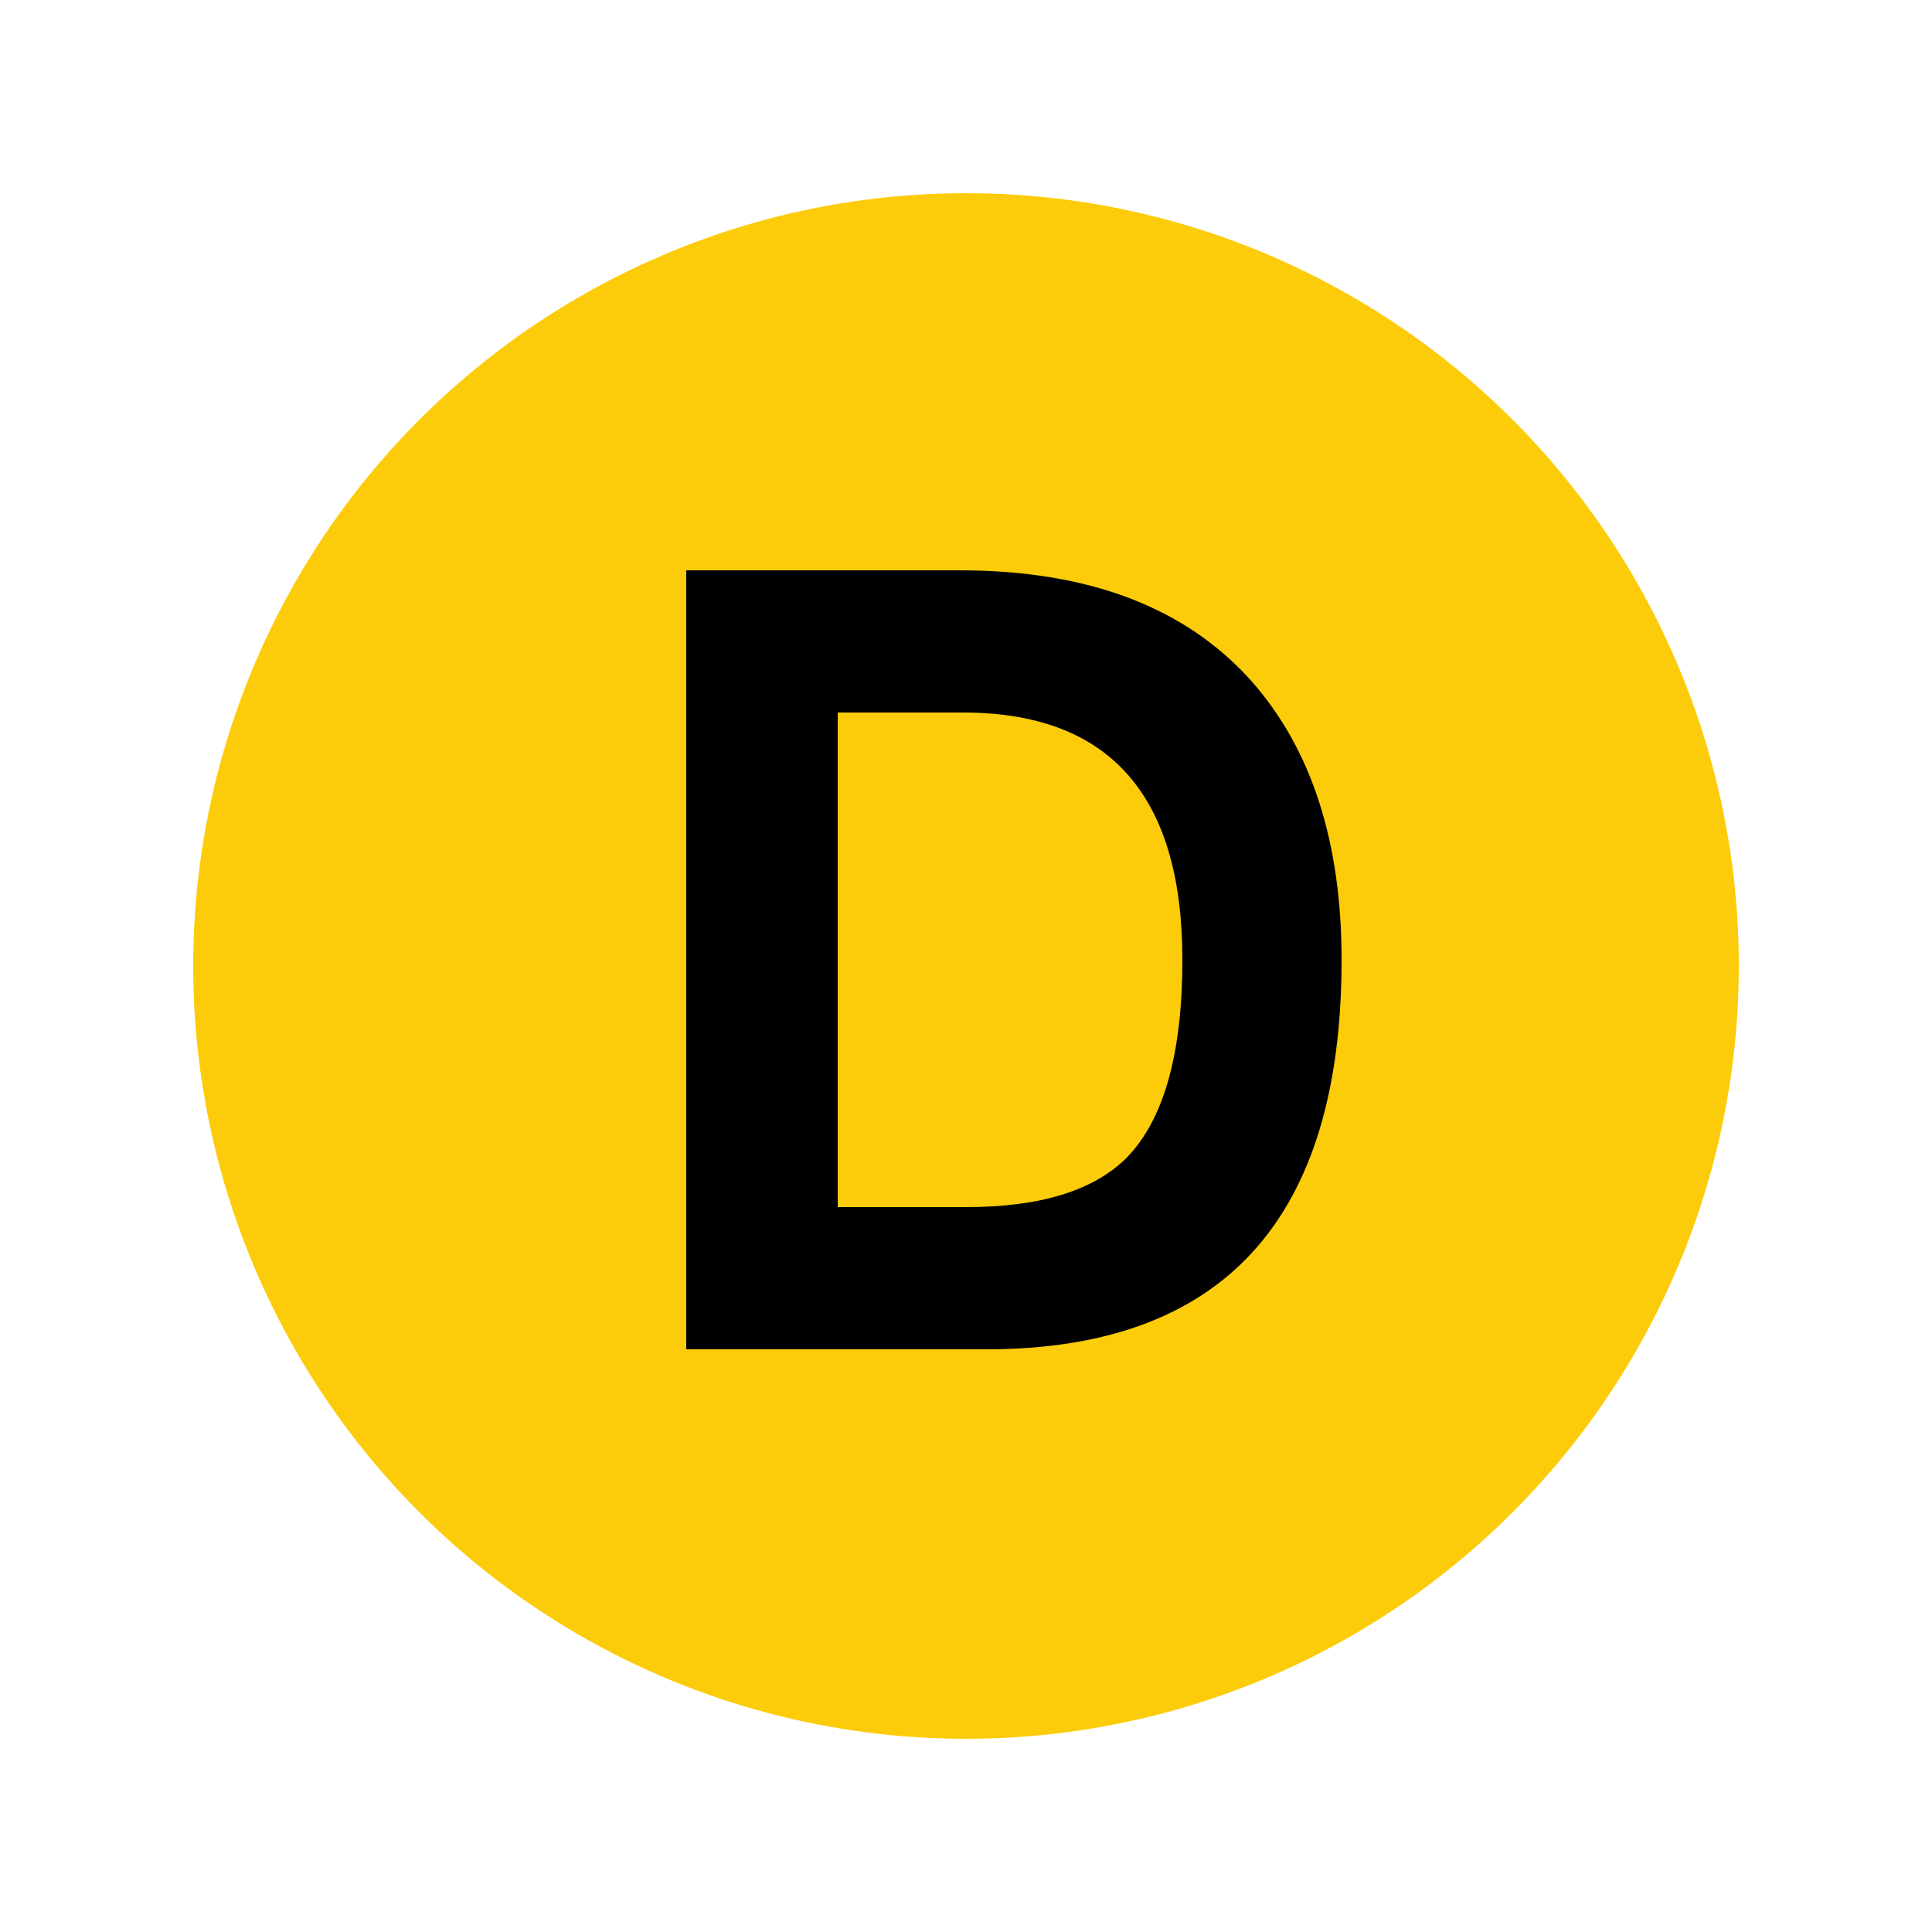
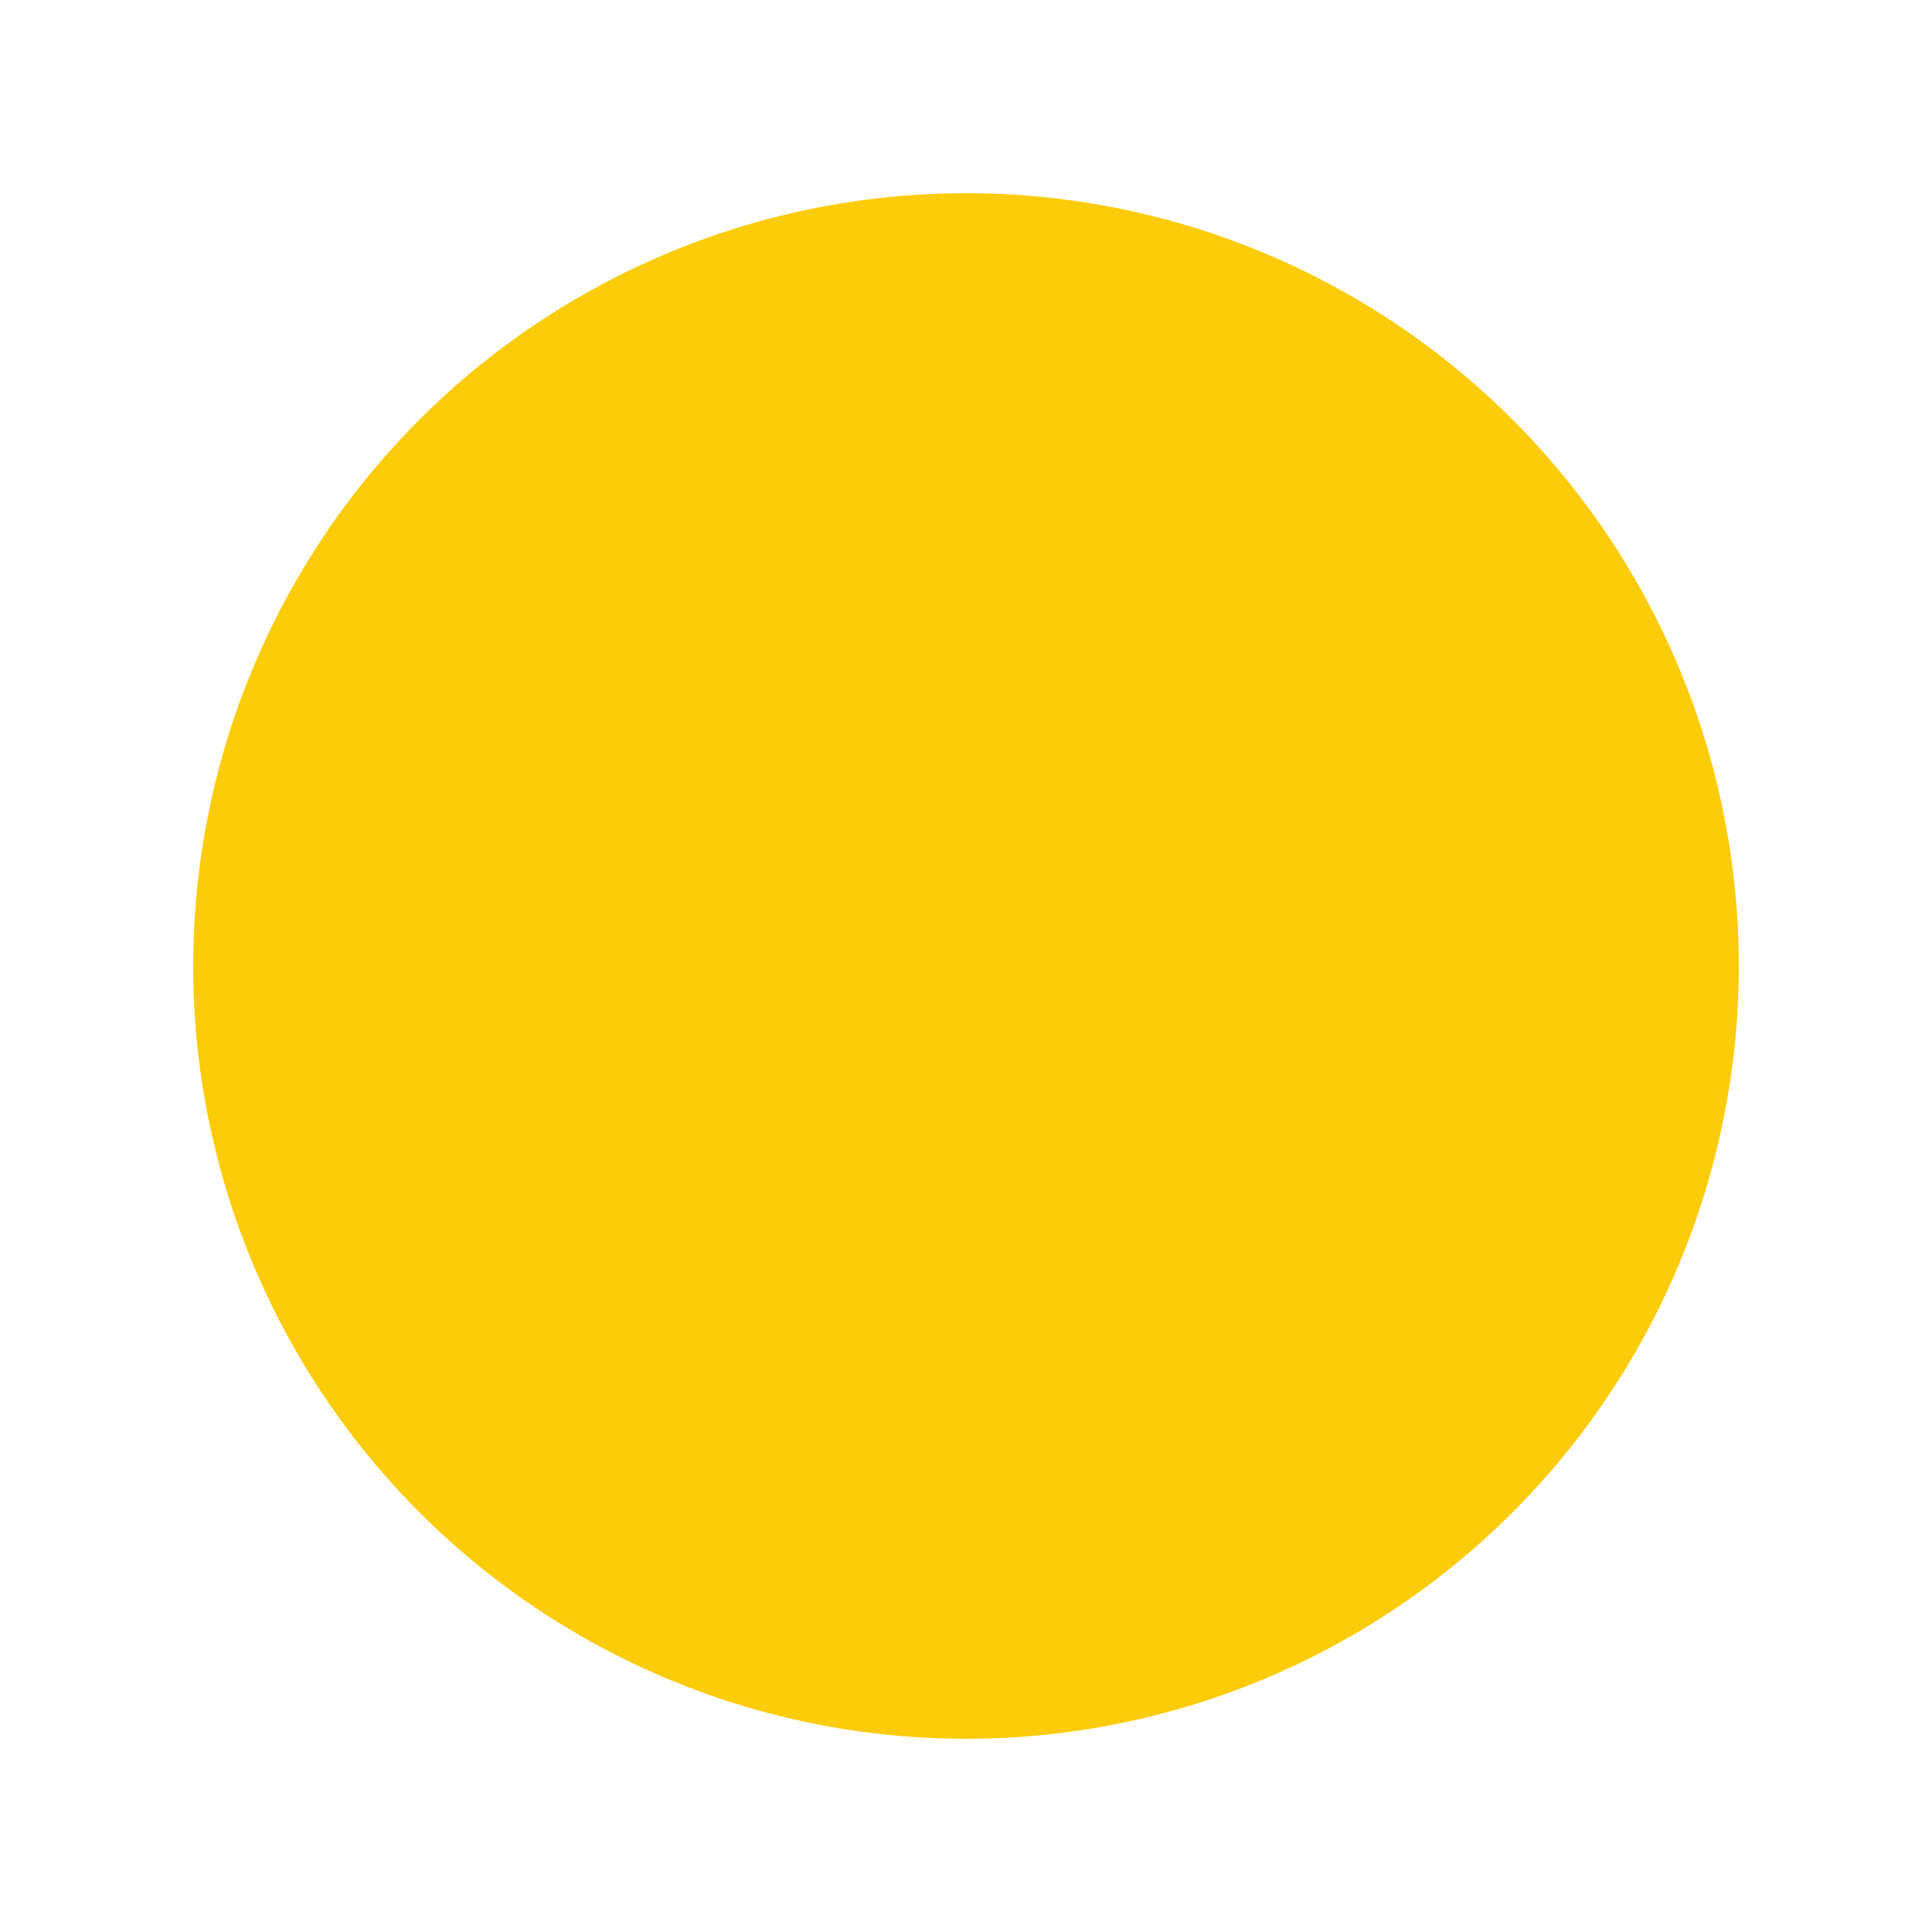
<svg xmlns="http://www.w3.org/2000/svg" width="250px" height="250px" viewBox="0 0 125 125">
  <title>NYCS Bullet, Standard Set - D South Local (1986–1988)</title>
  <circle cx="62.5" cy="62.5" r="50" fill="#FCCC0A" />
-   <path d="M86.8,62.1c0-7.6-1.933-13.6-5.8-18c-4.267-4.8-10.567-7.2-18.9-7.2H44.4v50.4h19.4C79.133,87.3,86.8,78.9,86.8,62.1zM76.5,62.1c0,6.067-1.2,10.333-3.6,12.8c-2.133,2.133-5.6,3.2-10.4,3.2h-8.3v-32h8.1C71.767,46.1,76.5,51.433,76.5,62.1z" />
</svg>